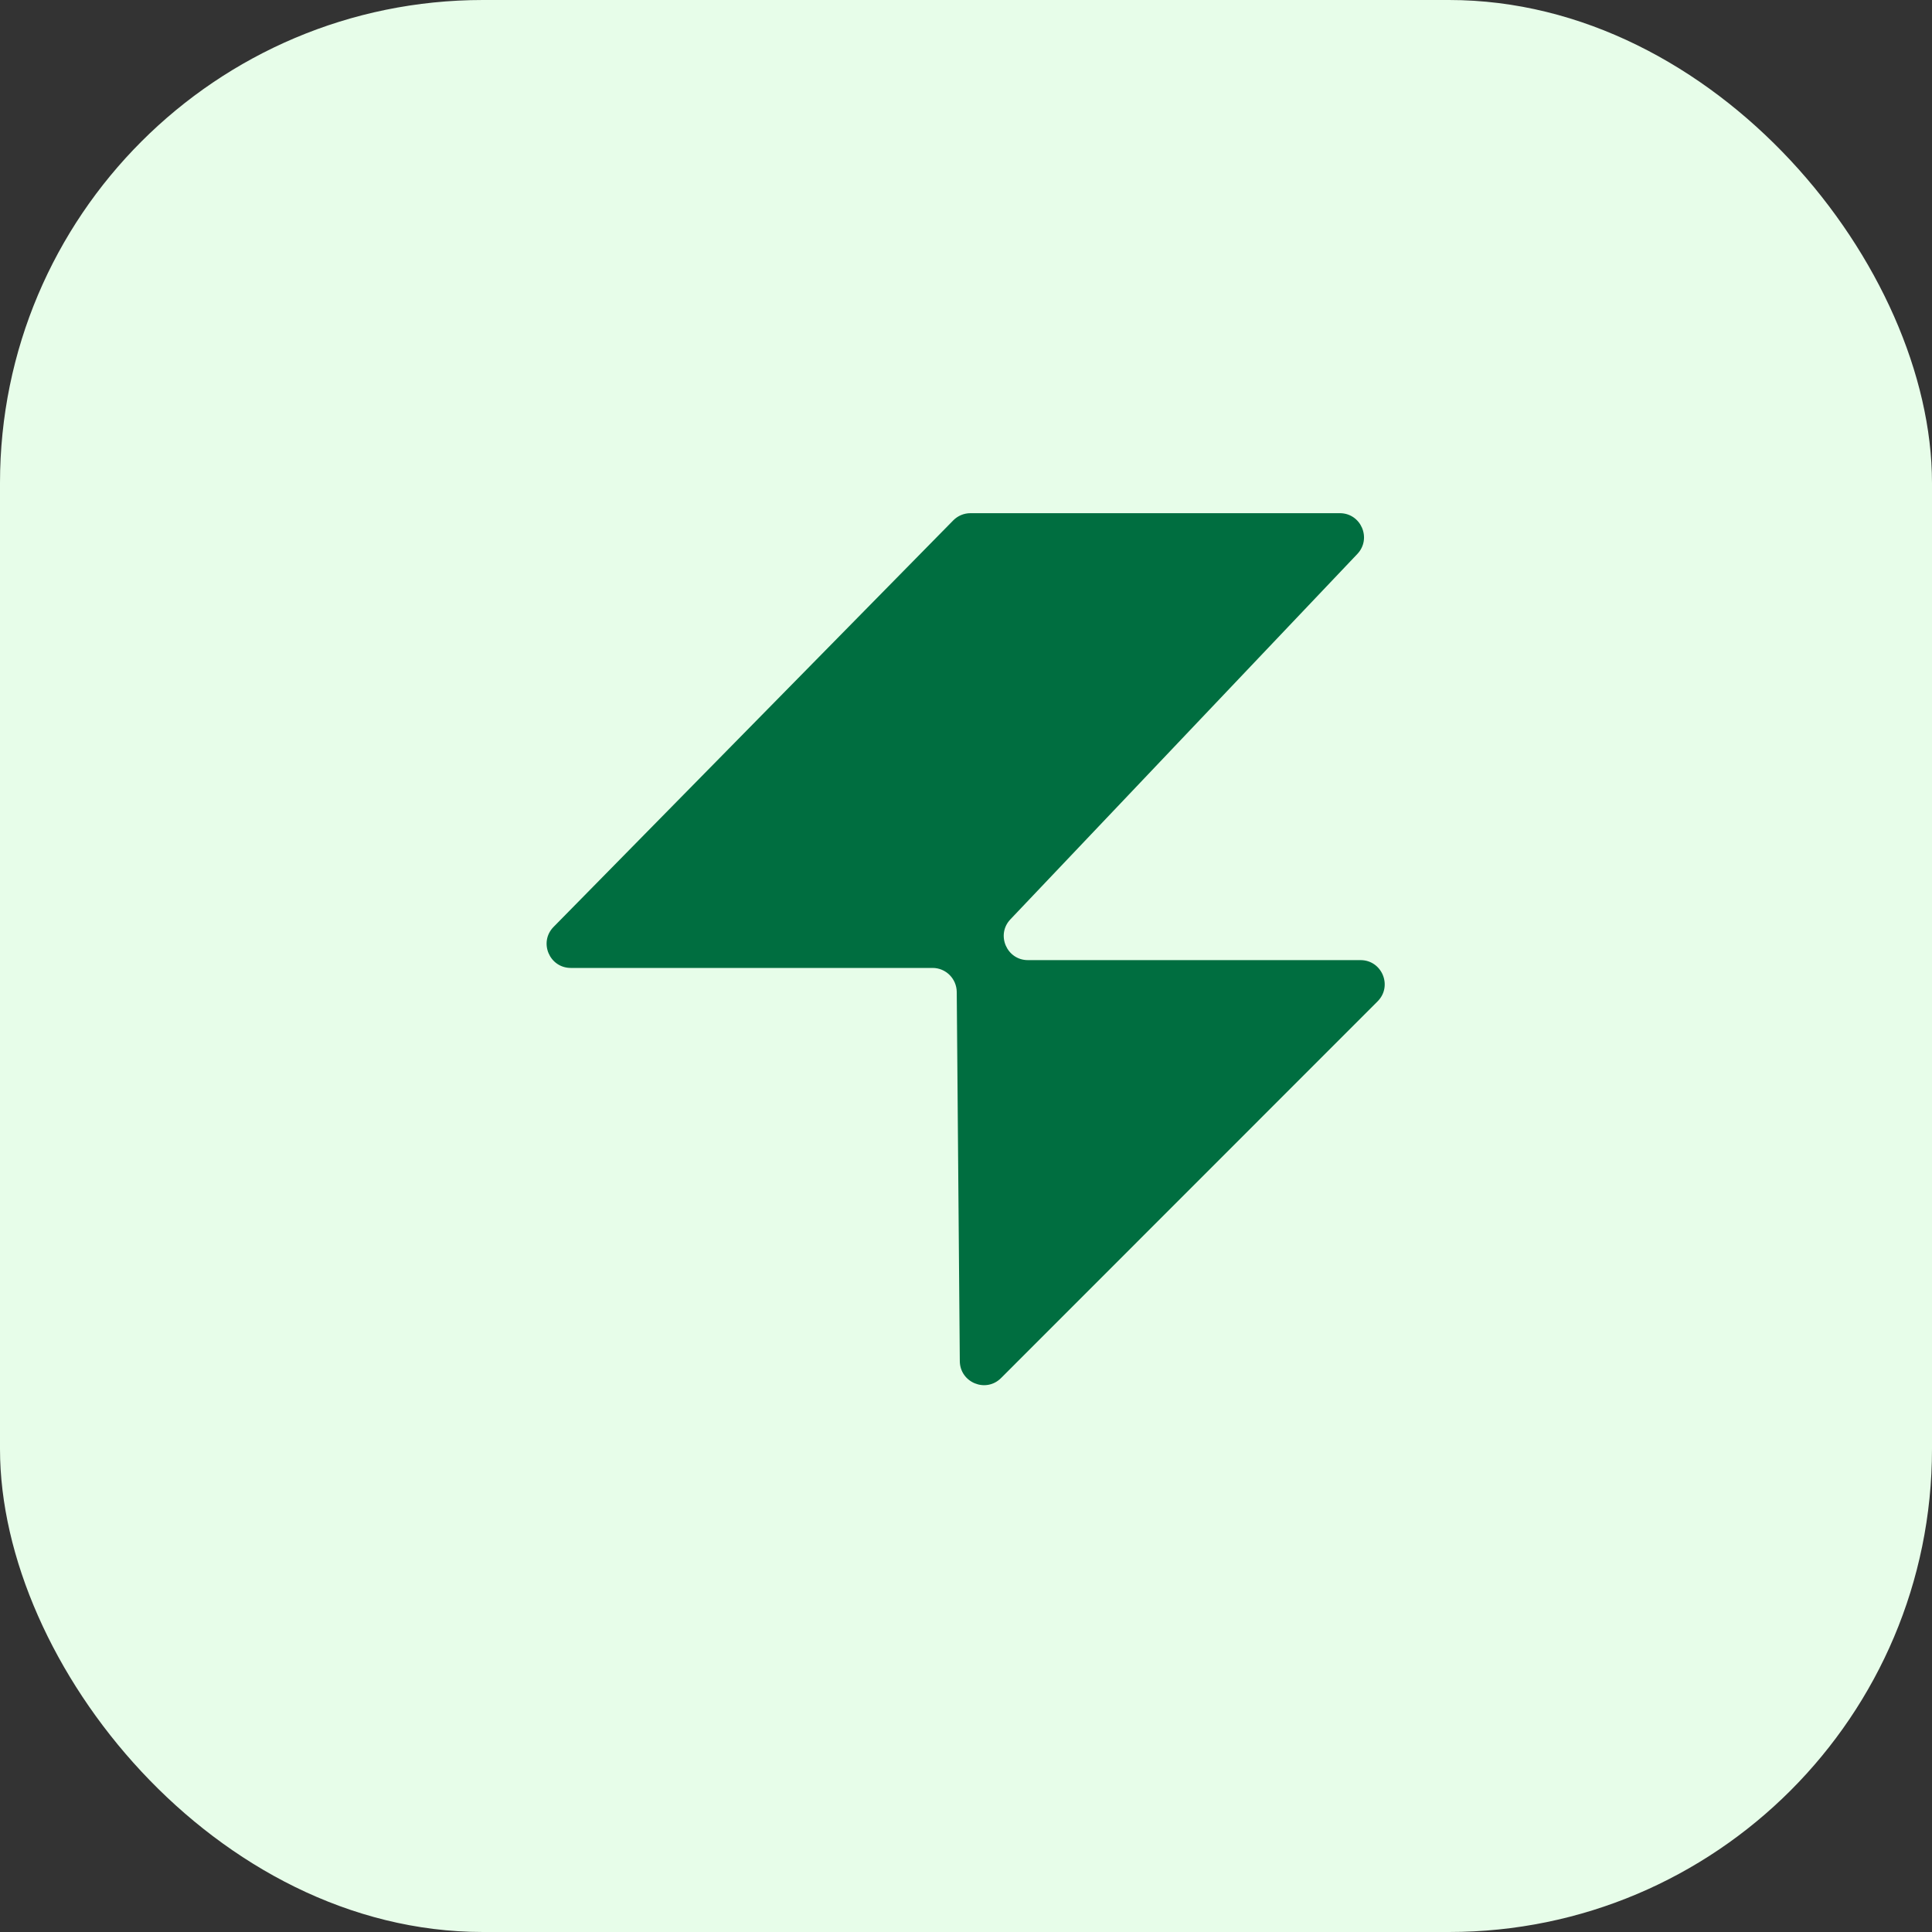
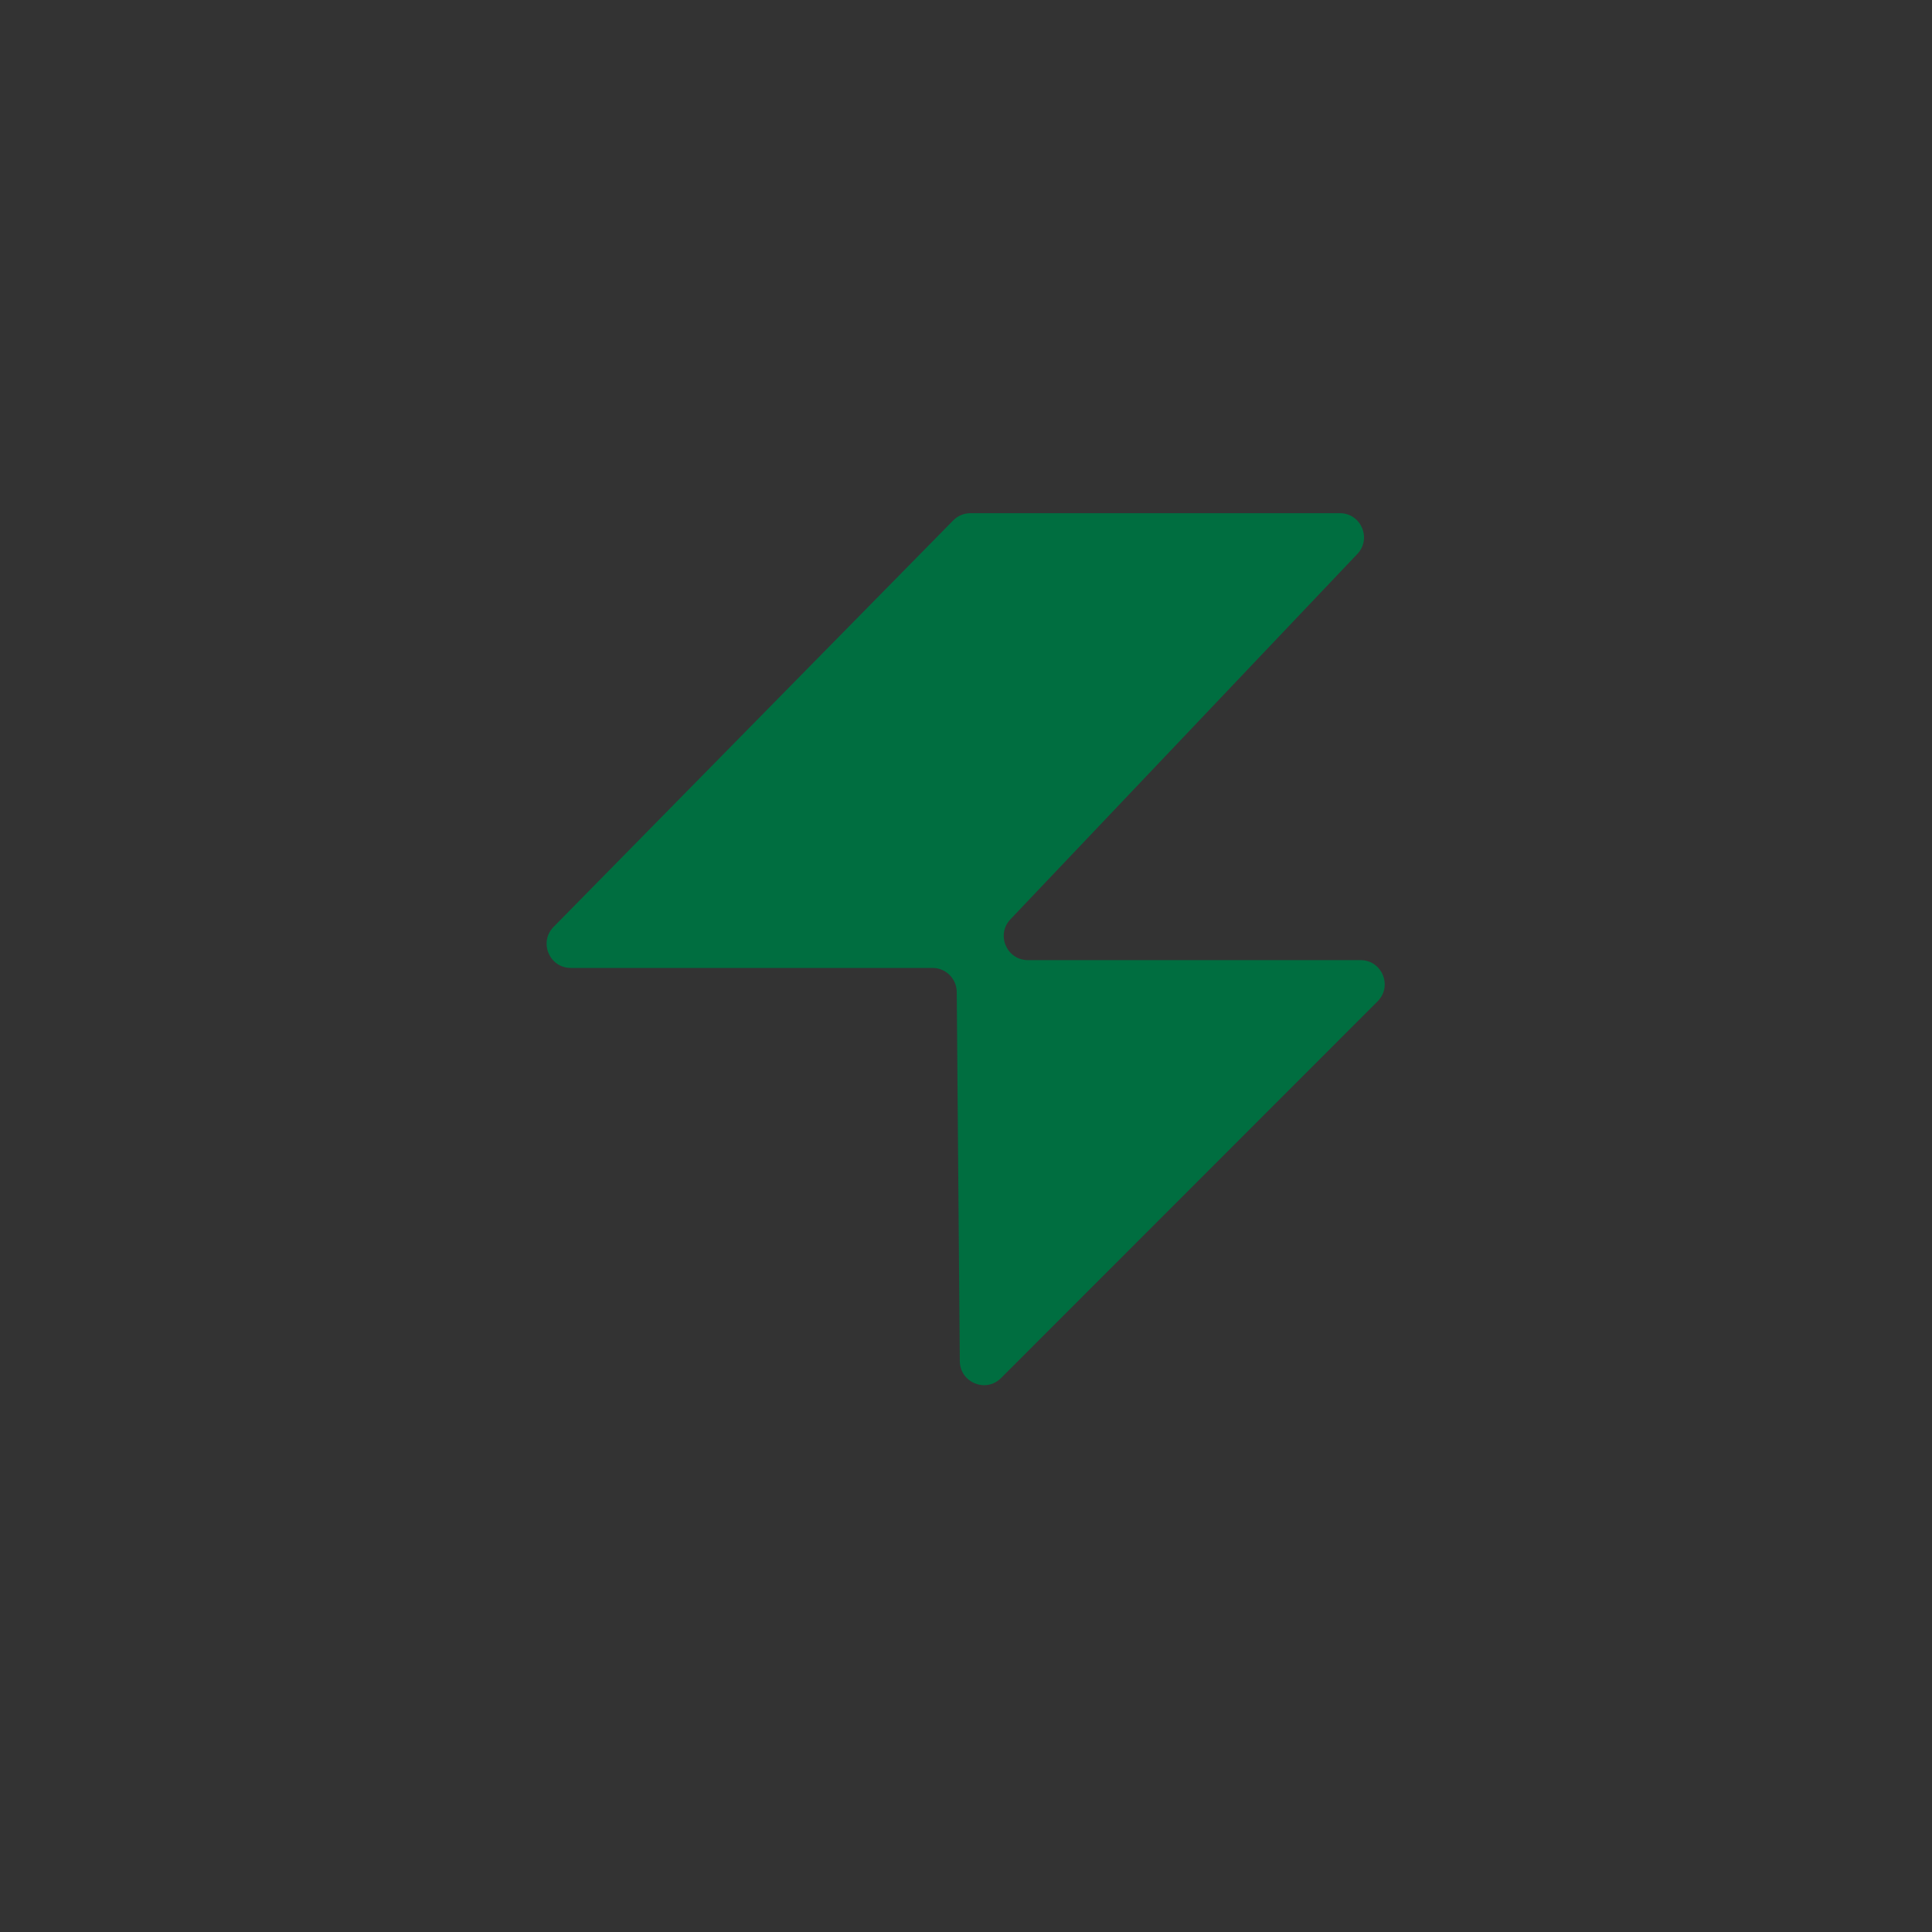
<svg xmlns="http://www.w3.org/2000/svg" width="24" height="24" viewBox="0 0 24 24" fill="none">
  <rect x="0" y="0" width="24" height="24" fill="#333333" stroke="none" />
-   <rect width="24" height="24" rx="6" fill="#E7FDE9" />
  <path d="M12.552 11.42L16.861 6.882C17.043 6.69 16.907 6.375 16.644 6.375H12.055C11.975 6.375 11.898 6.407 11.841 6.465L6.877 11.514C6.69 11.704 6.825 12.024 7.091 12.024H11.585C11.749 12.024 11.883 12.157 11.885 12.322L11.923 16.909C11.926 17.175 12.247 17.307 12.435 17.119L17.113 12.439C17.302 12.25 17.168 11.927 16.901 11.927H12.769C12.506 11.927 12.37 11.611 12.552 11.42Z" fill="#006E40" />
</svg>